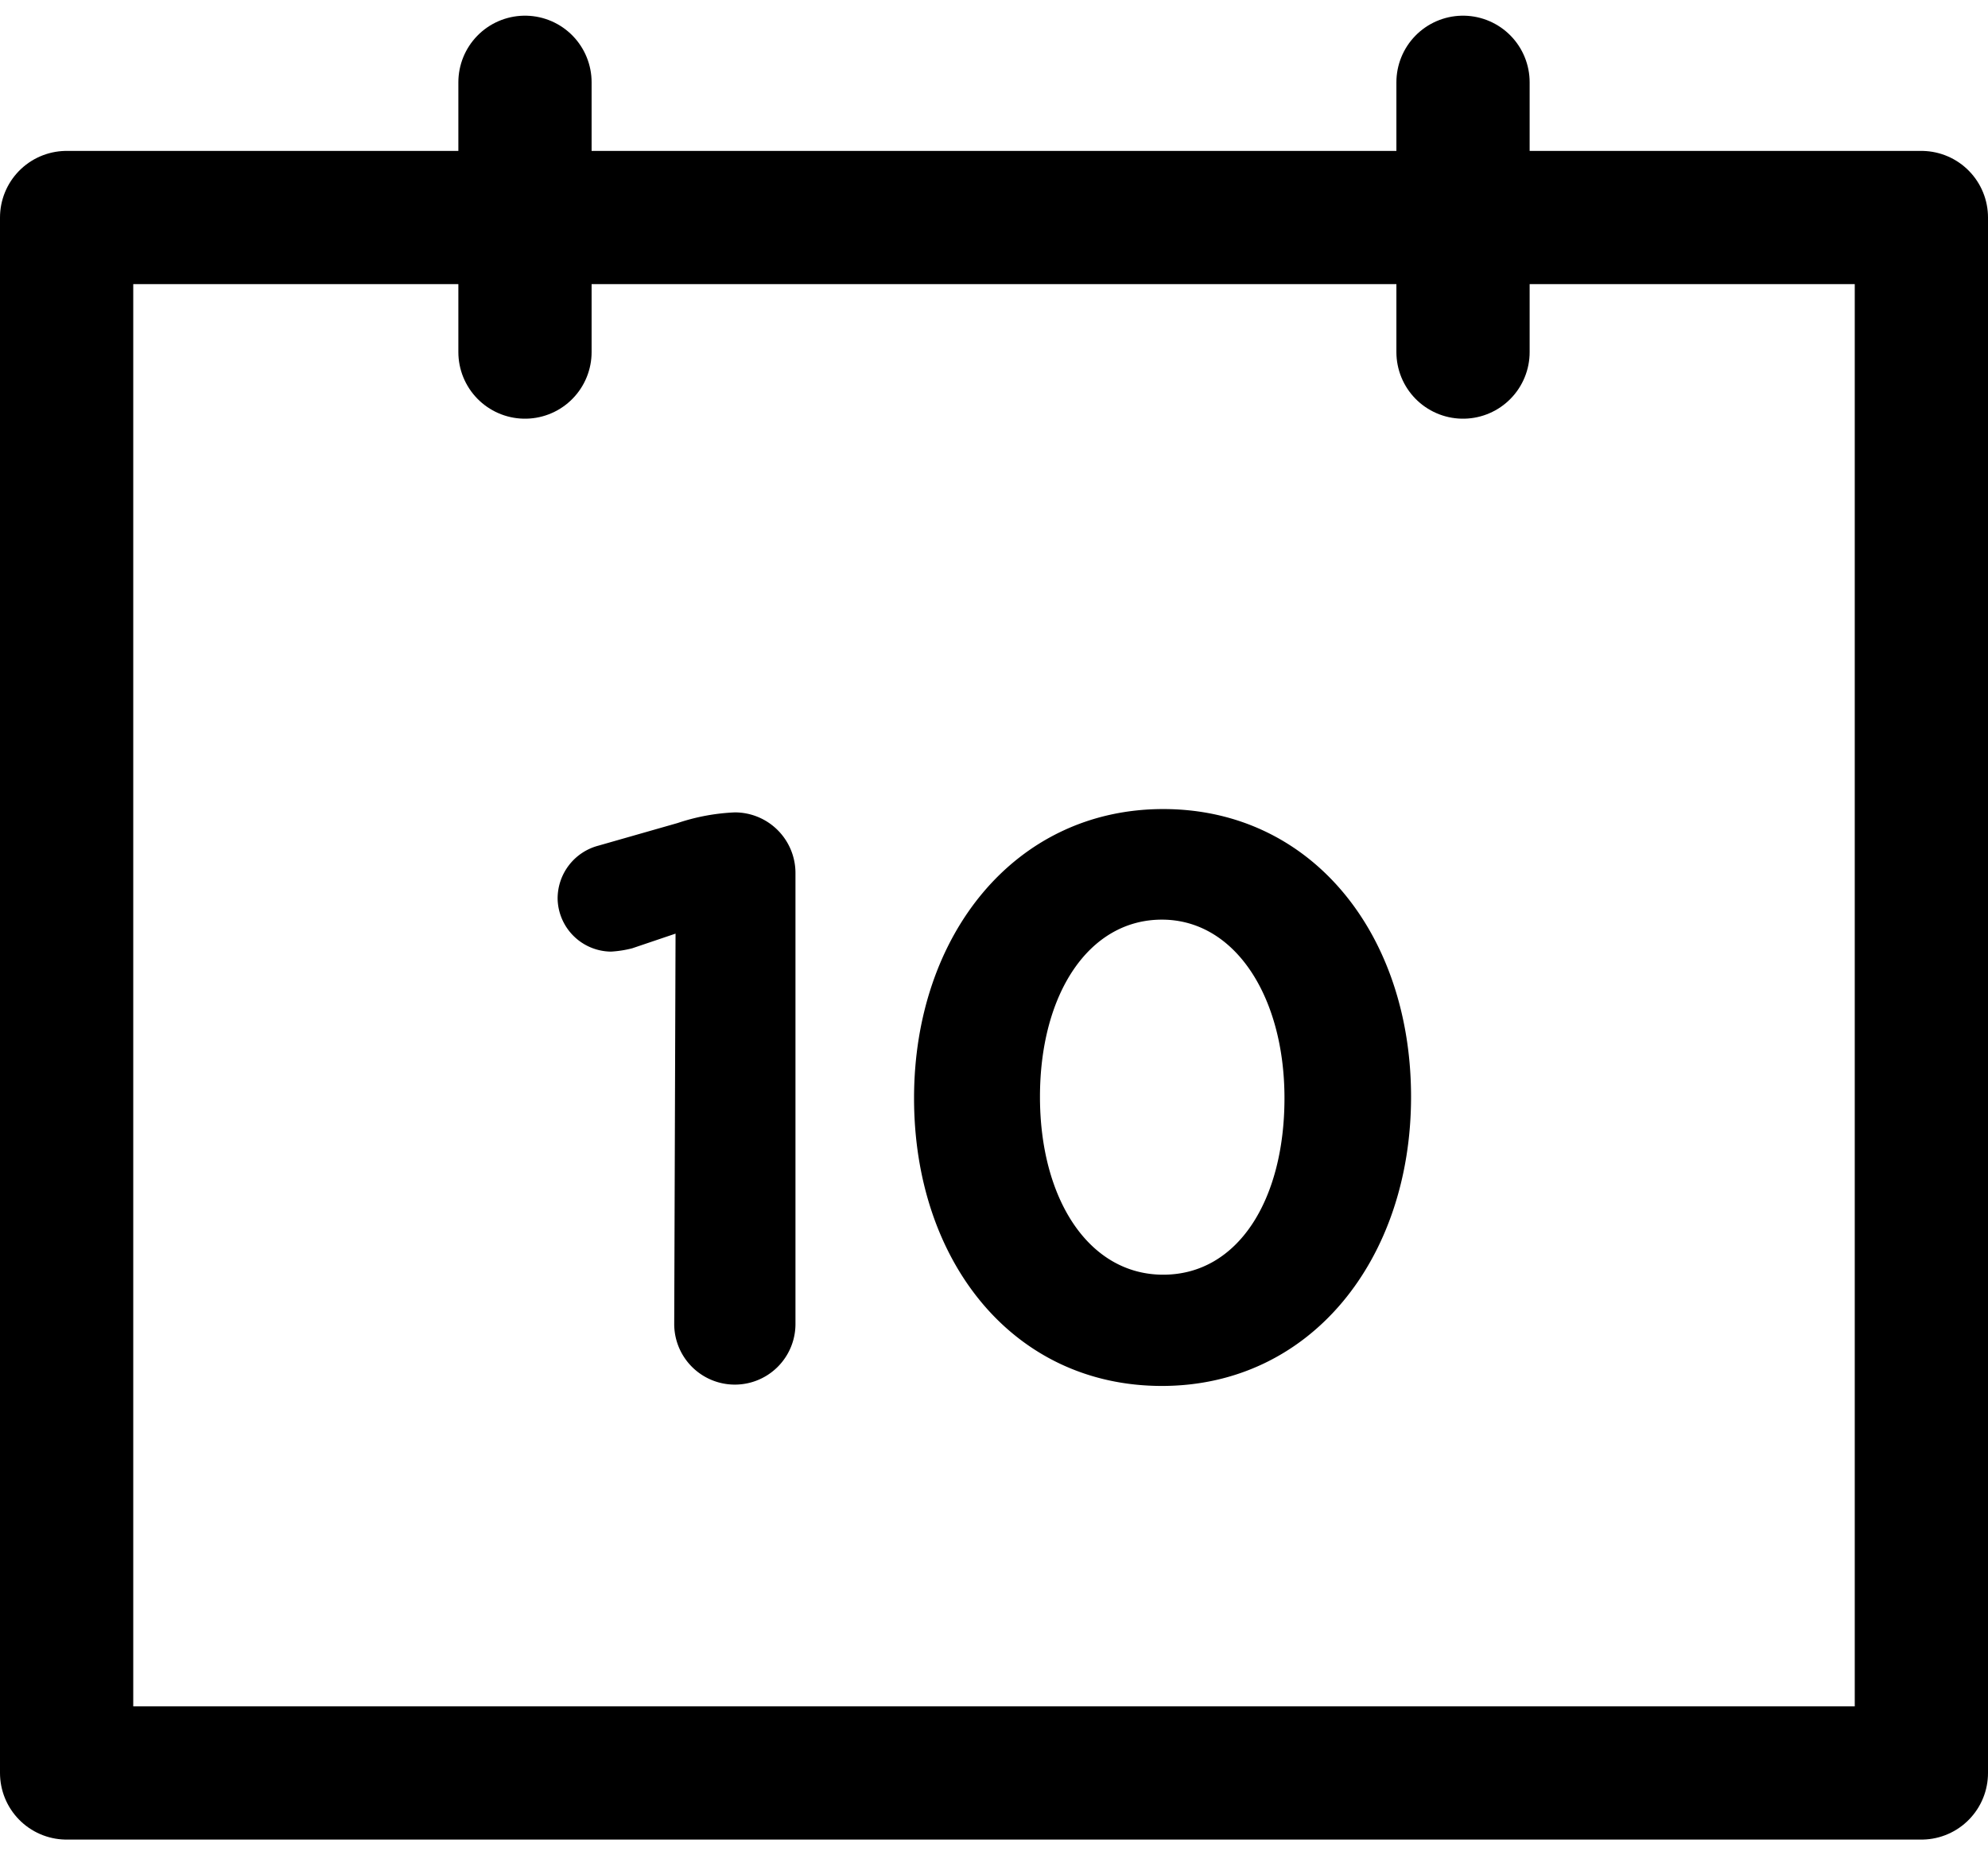
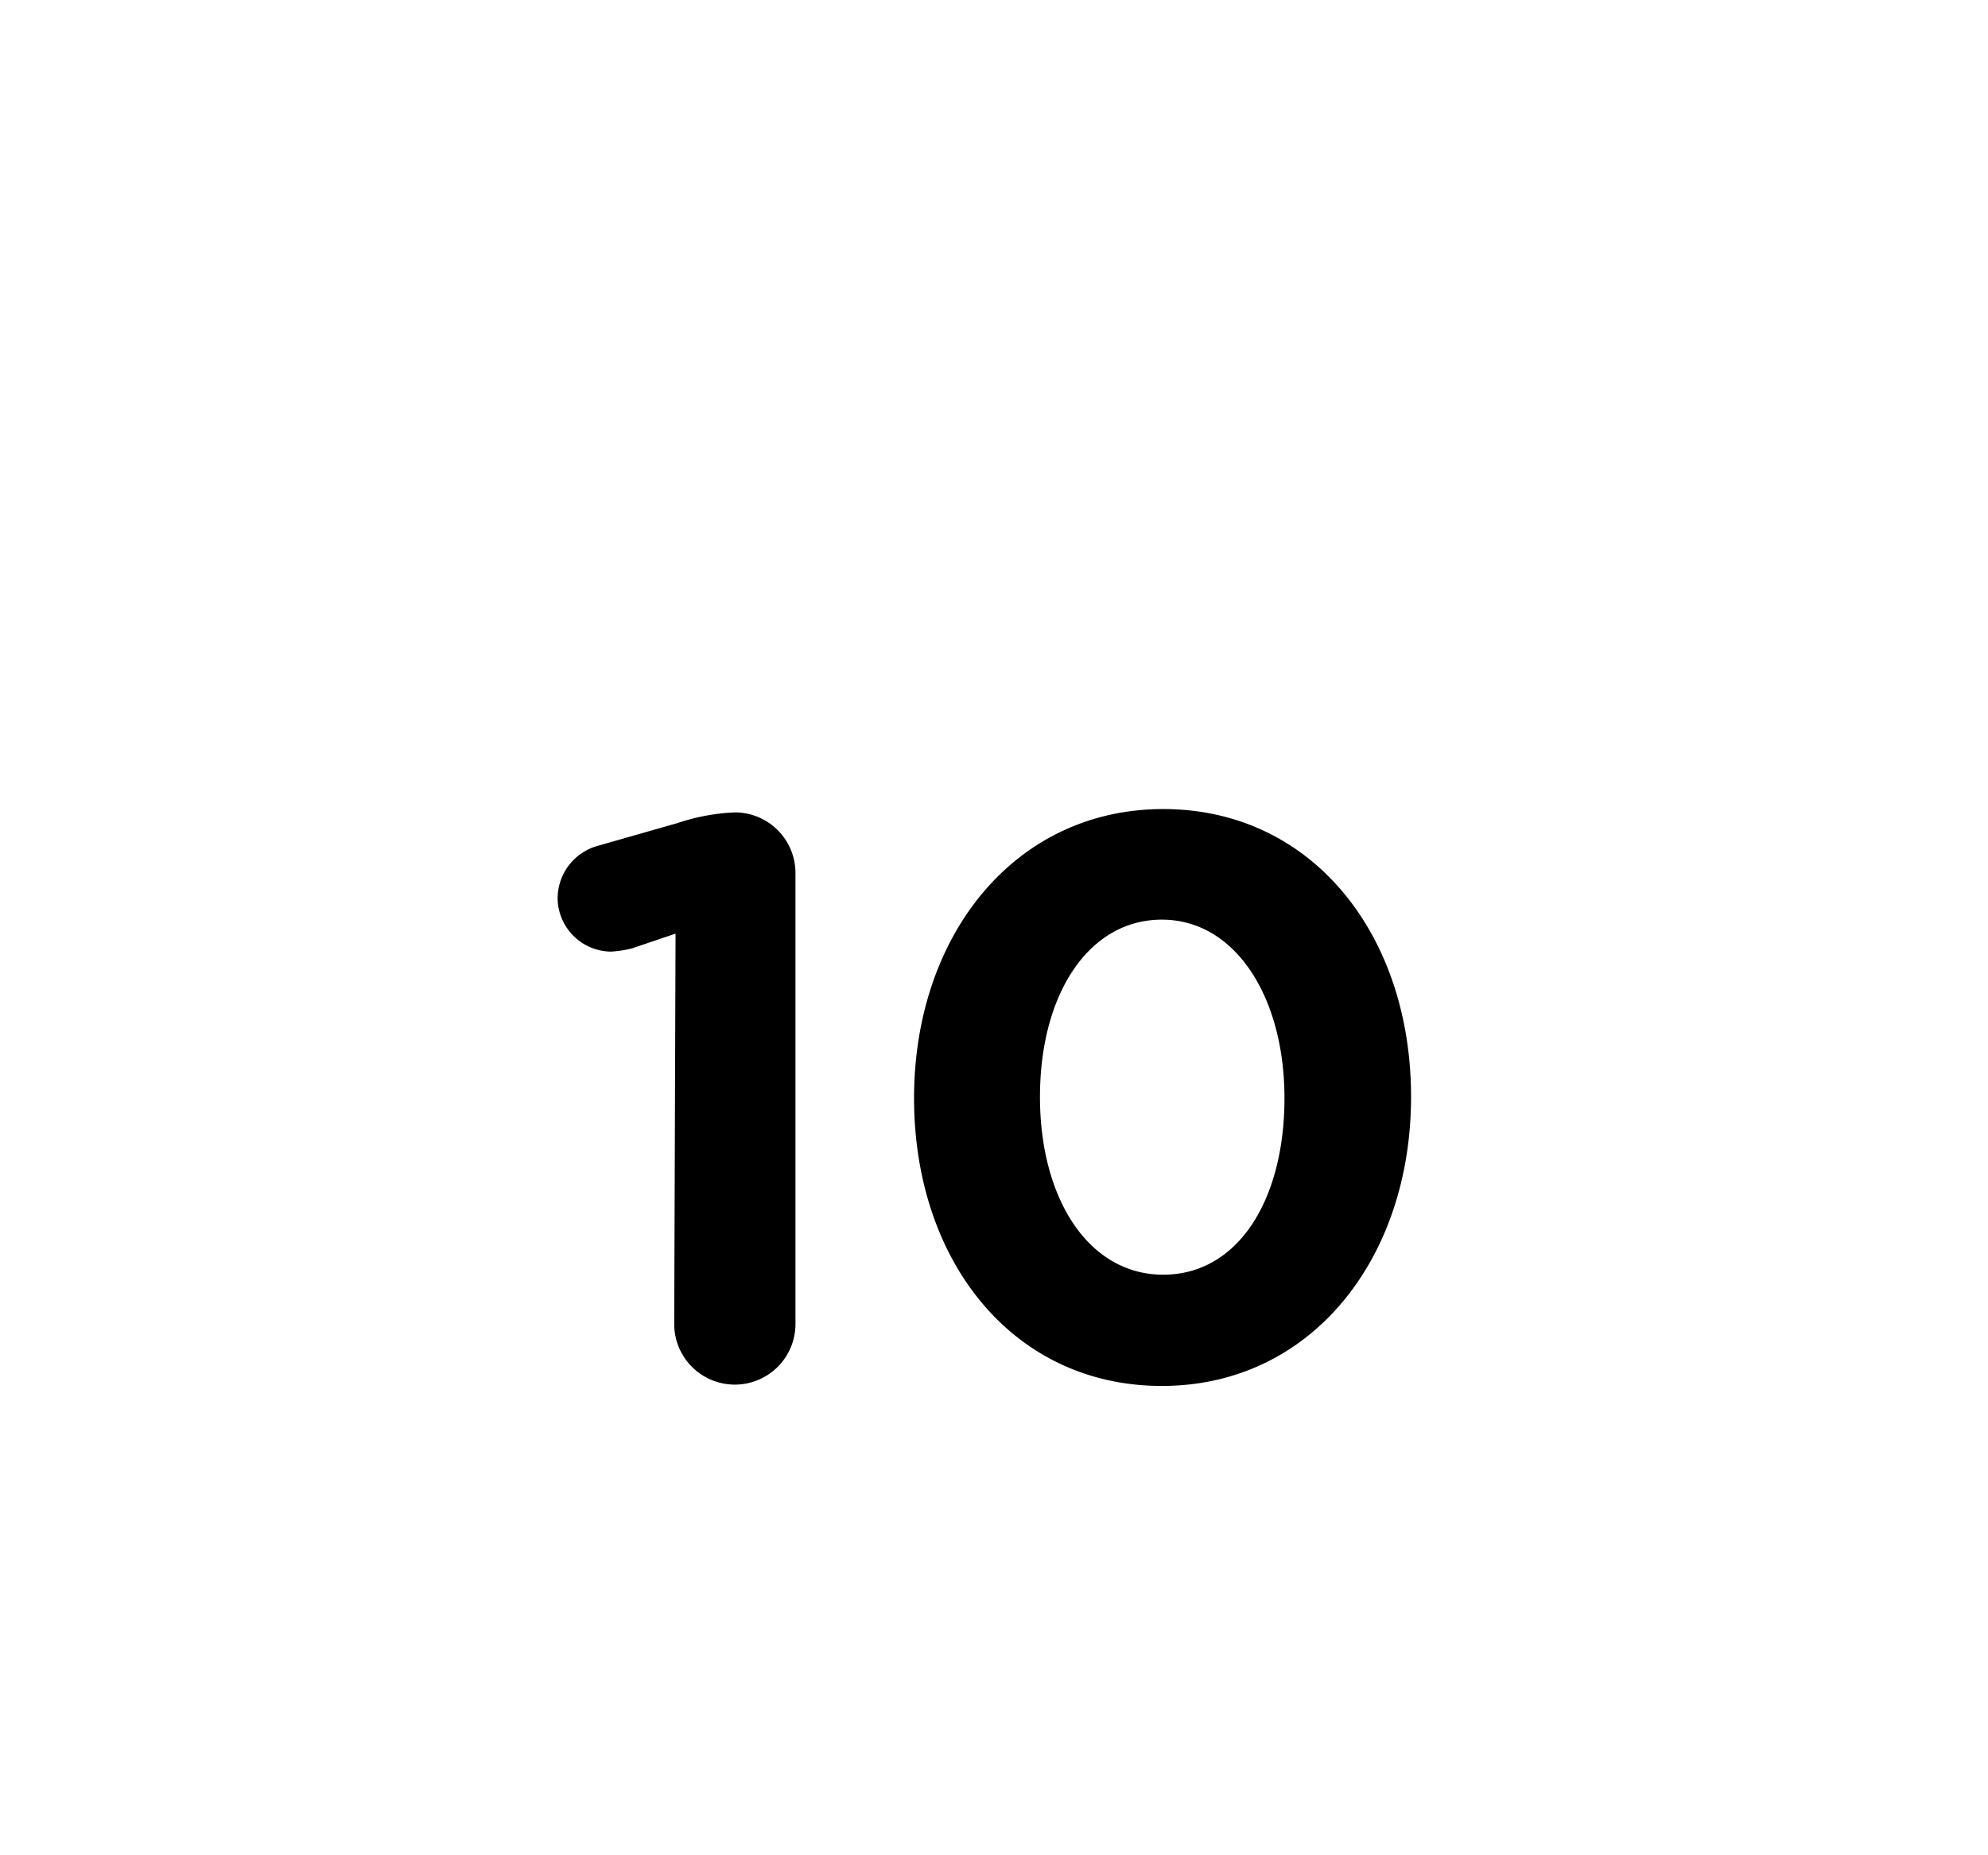
<svg xmlns="http://www.w3.org/2000/svg" width="30" height="28" viewBox="0 0 29.84 27.38">
  <g data-name="Calque 2">
    <g data-name="Calque 1">
-       <path d="M1 3.03h27.84v23.35H1zM7.88 1v4.05M21.96 1v4.05" fill="none" stroke="#000" stroke-linecap="round" stroke-linejoin="round" stroke-width="2" />
      <path d="M10.14 13.78l-.65.22a1.64 1.64 0 01-.32.05.81.81 0 01-.8-.79.82.82 0 01.61-.8l1.19-.34a3.11 3.11 0 01.86-.16.91.91 0 01.91.91v6.77a.91.91 0 01-1.82 0zm3.58 2.47c0-2.44 1.51-4.34 3.74-4.34s3.72 1.88 3.72 4.32c0 2.43-1.5 4.34-3.74 4.34s-3.72-1.88-3.72-4.32zm5.56 0c0-1.52-.74-2.68-1.84-2.68s-1.83 1.12-1.83 2.66c0 1.53.73 2.67 1.85 2.67s1.82-1.12 1.82-2.65z" />
    </g>
  </g>
</svg>